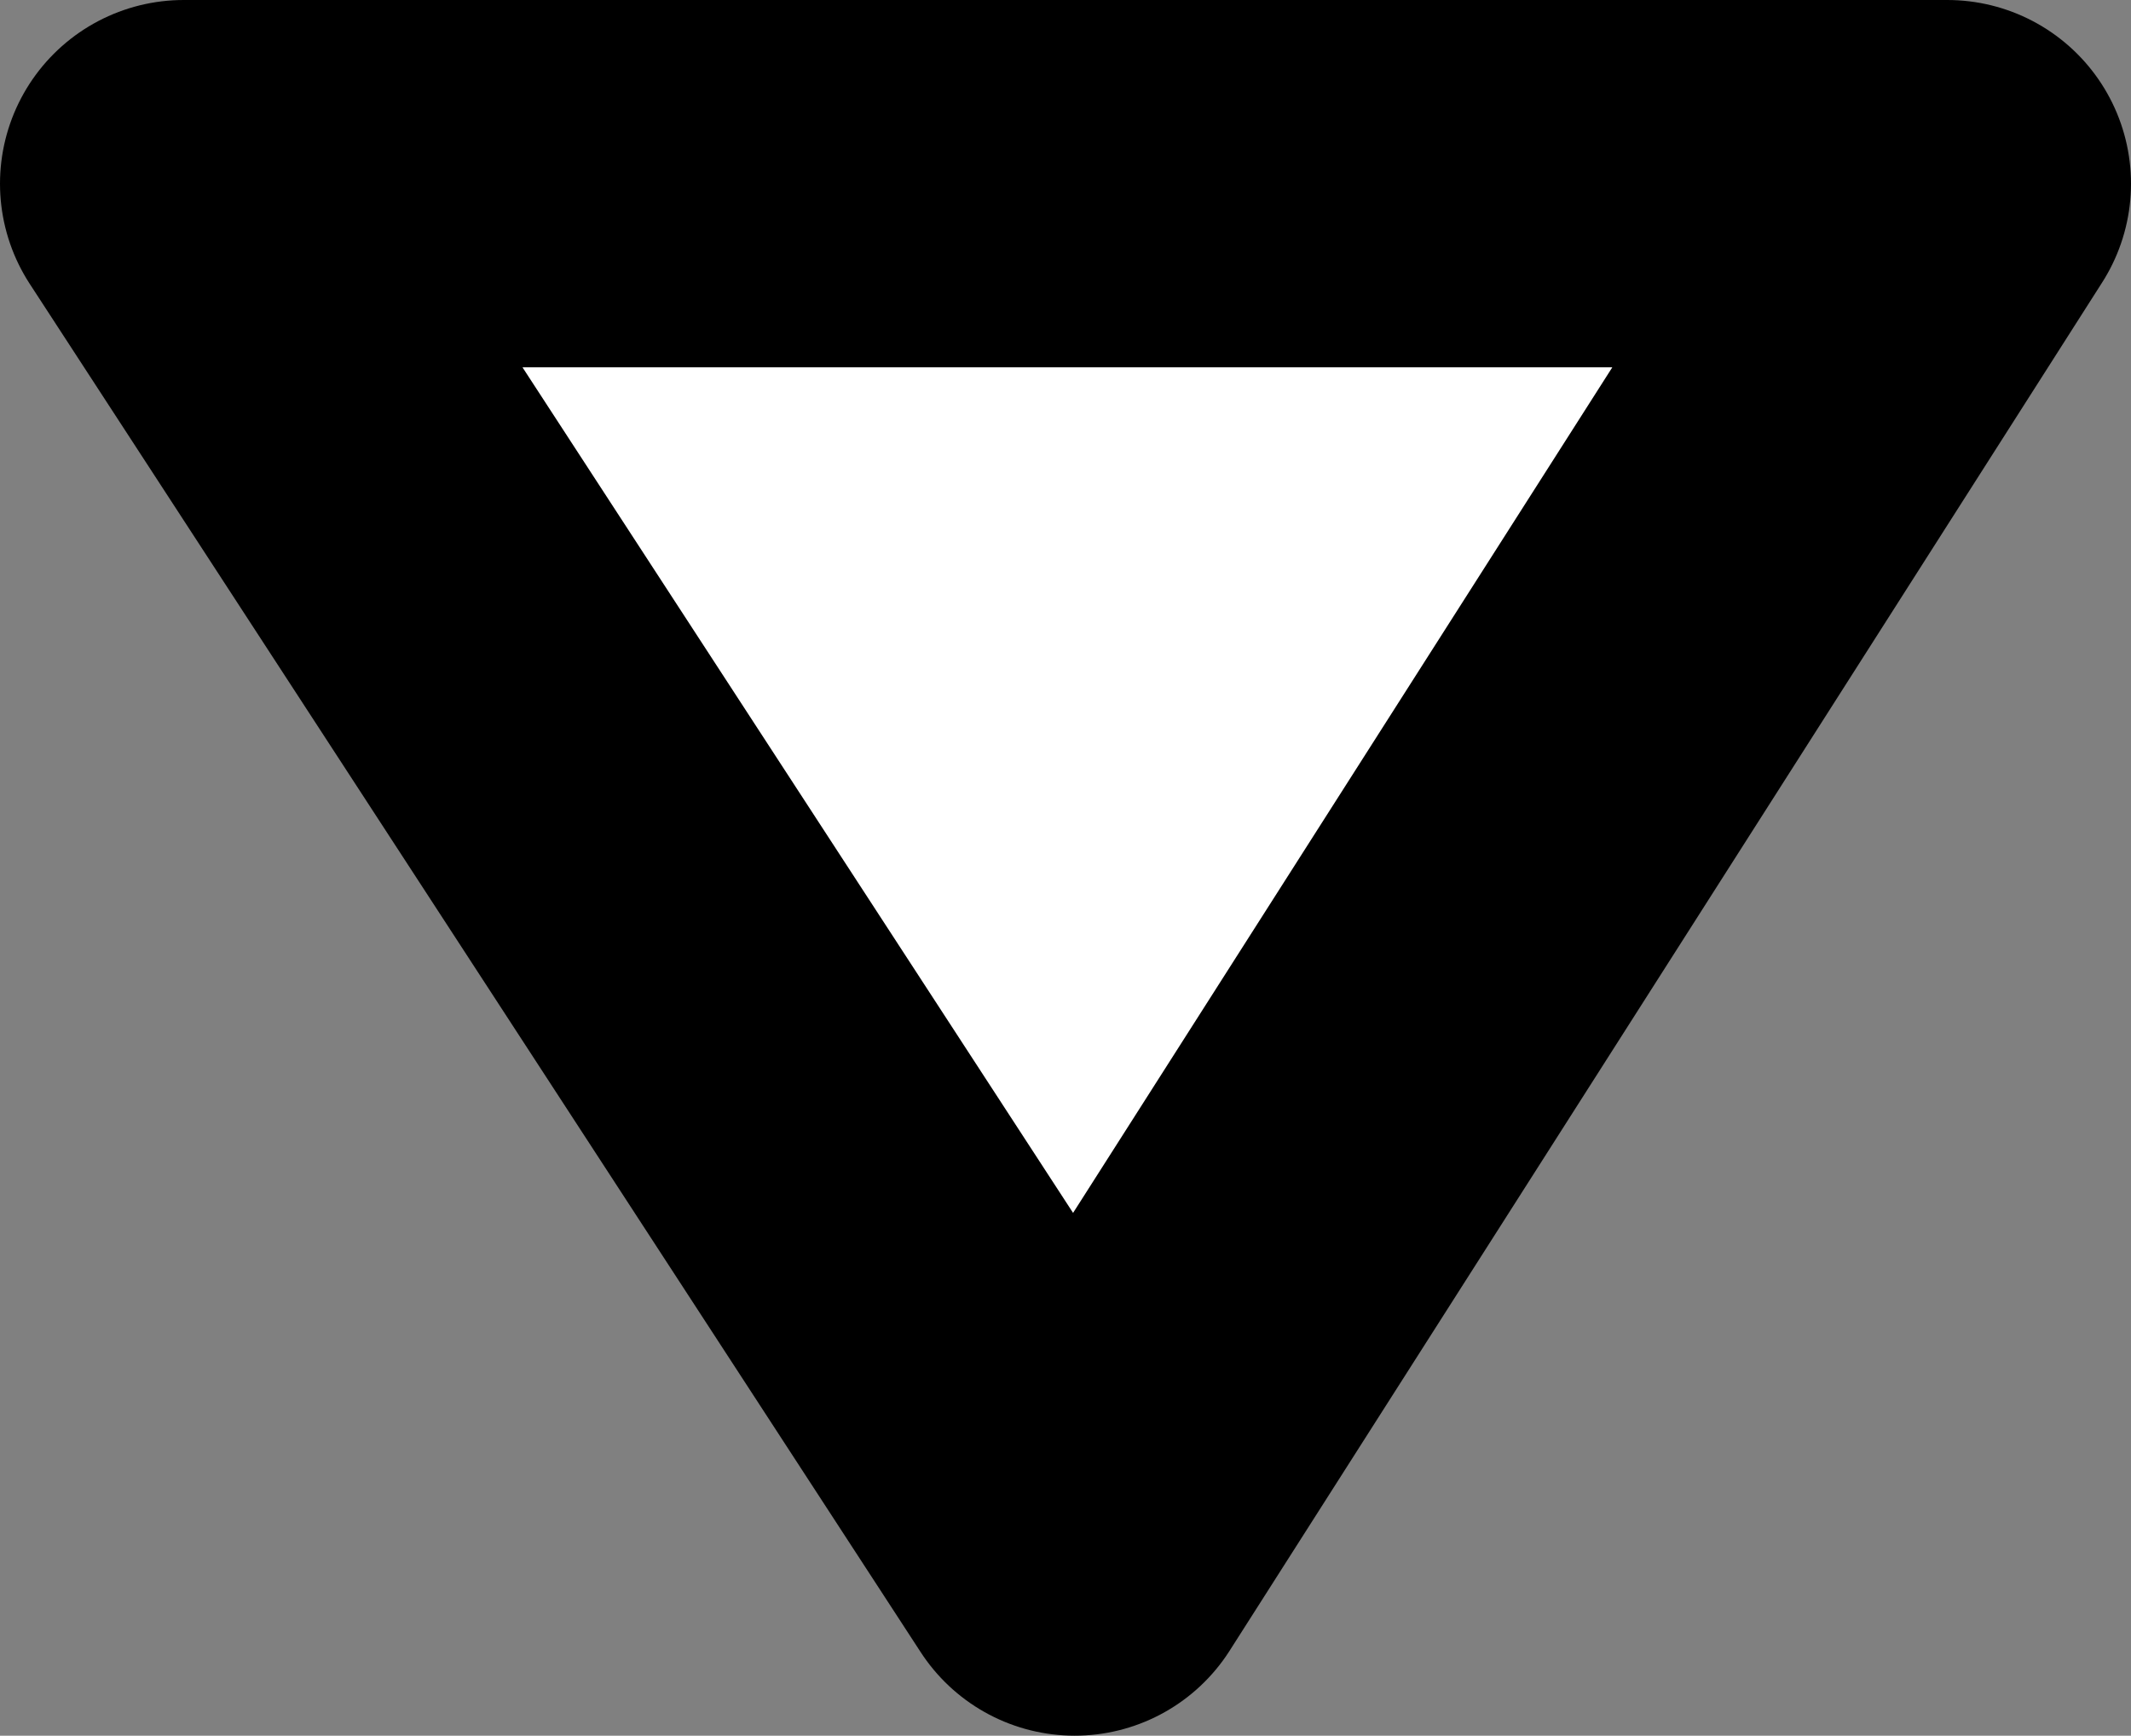
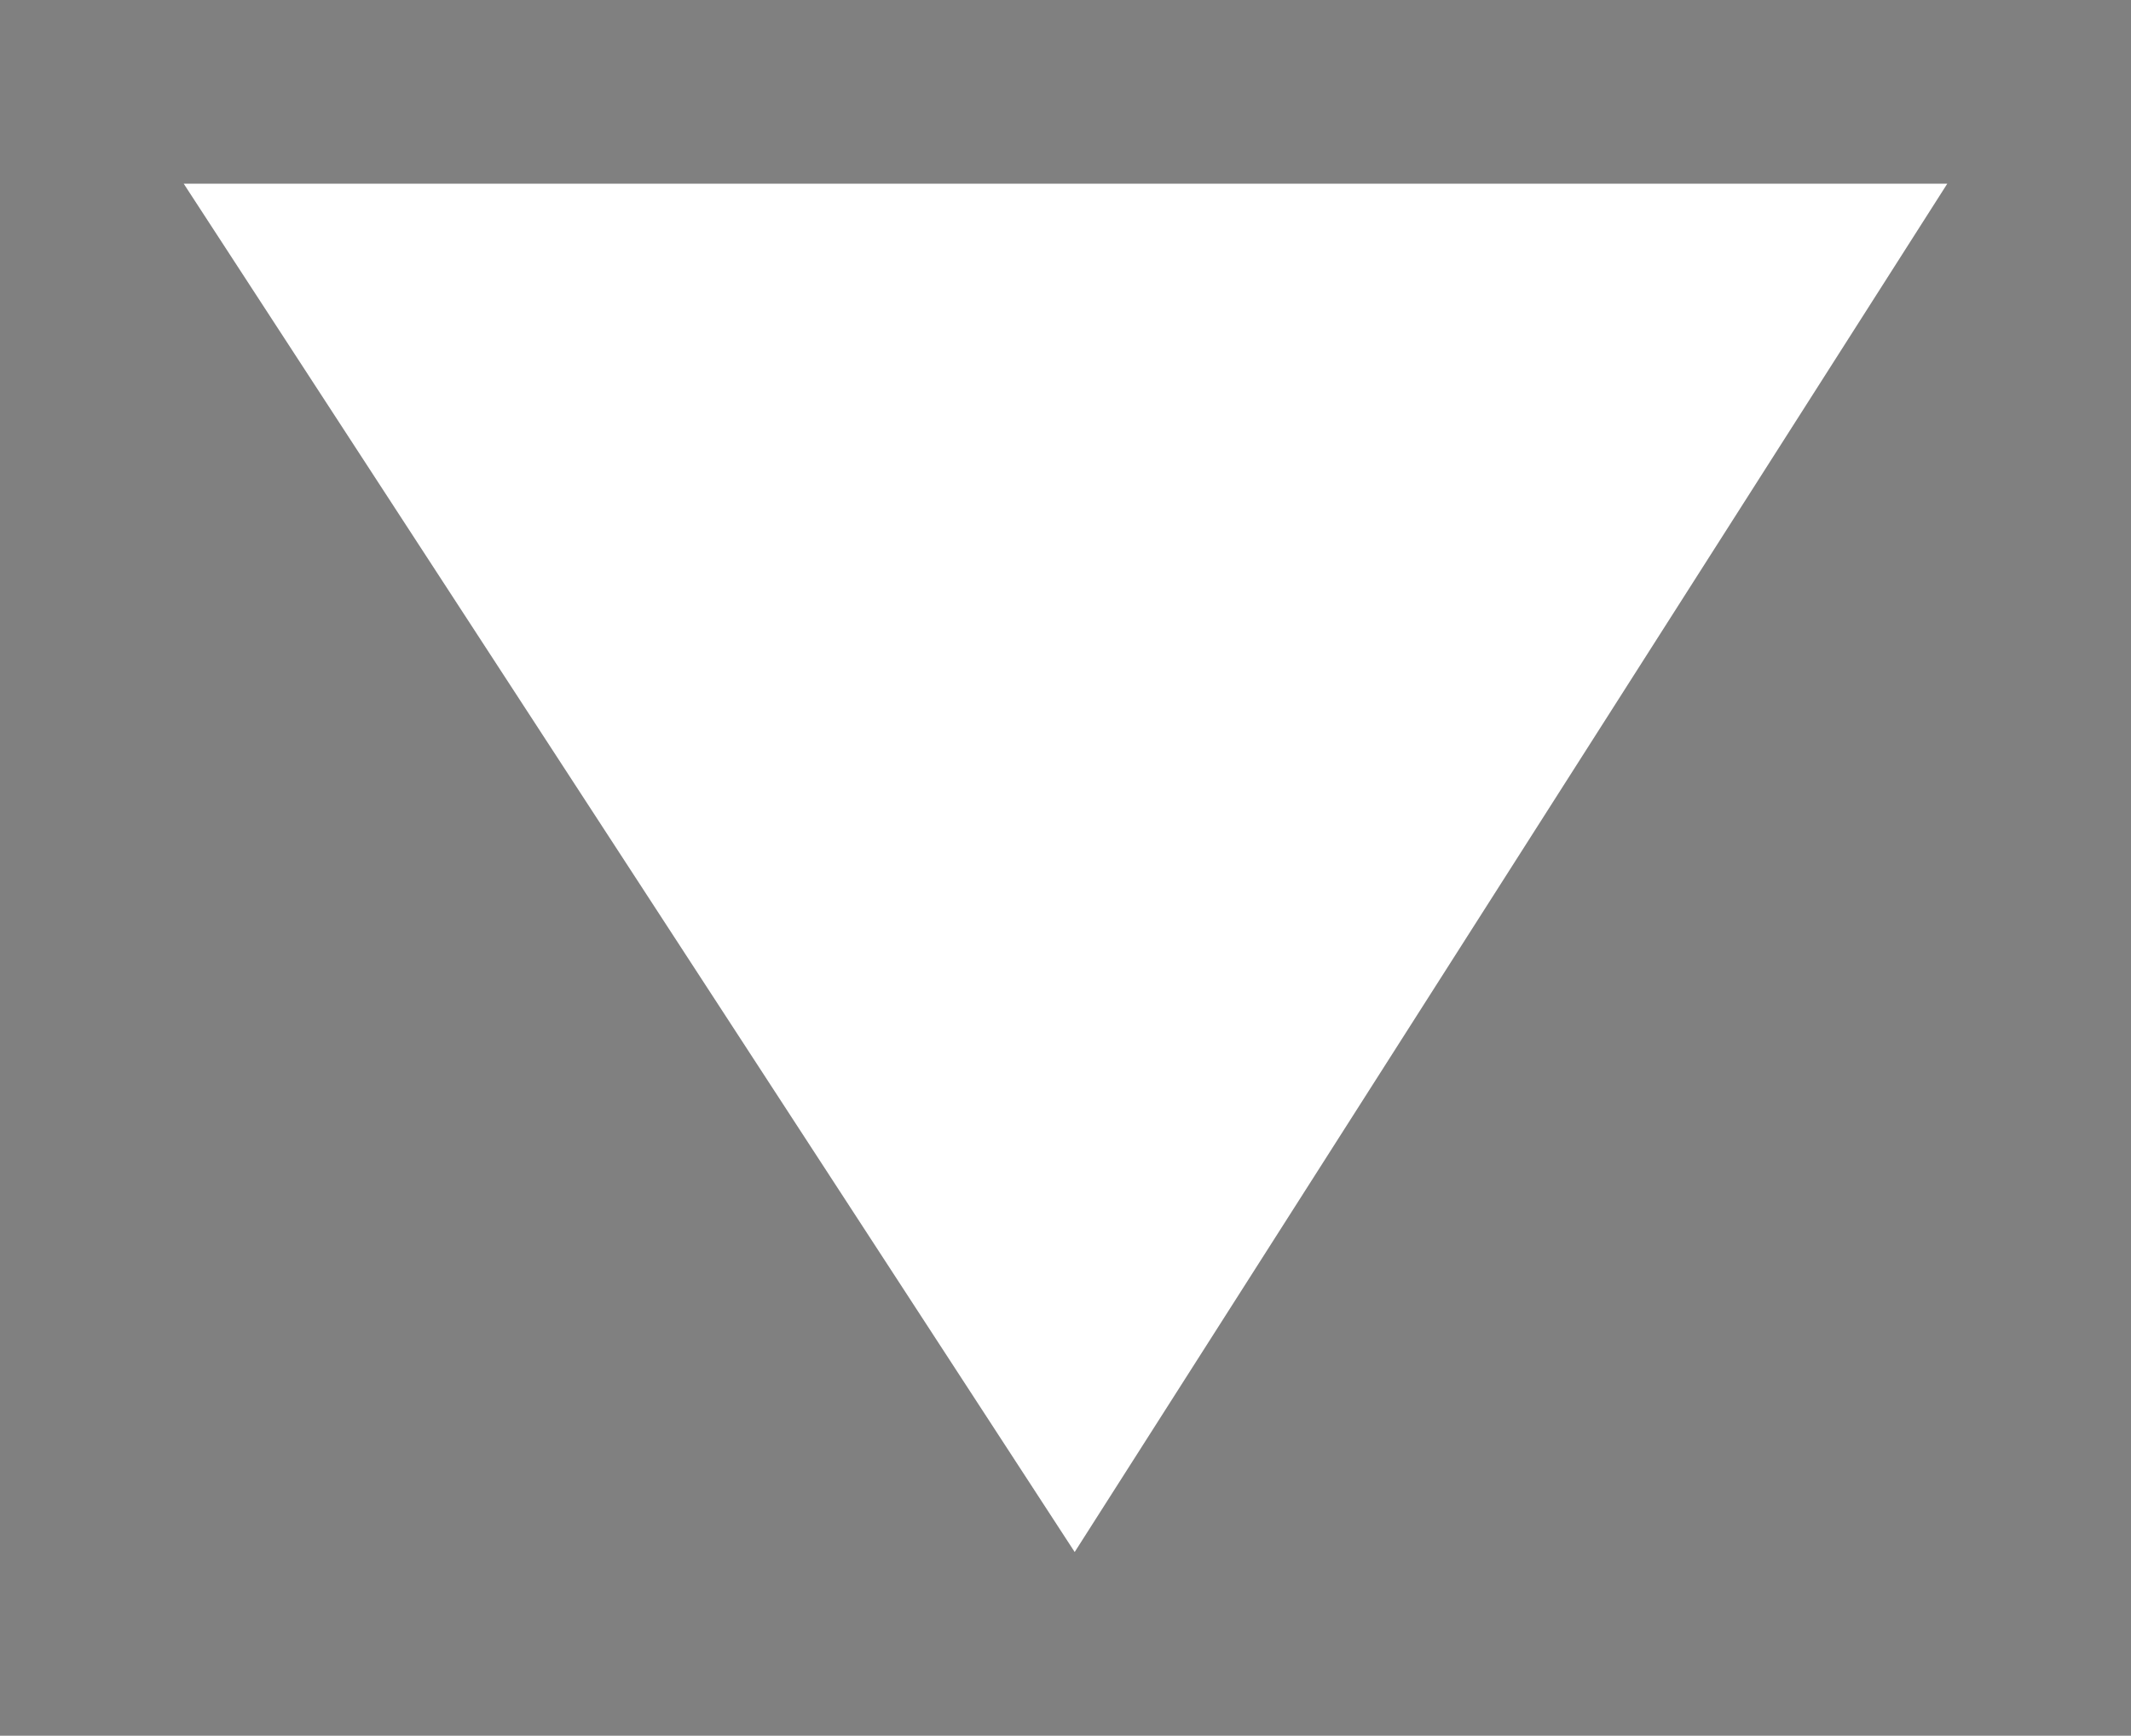
<svg xmlns="http://www.w3.org/2000/svg" xmlns:xlink="http://www.w3.org/1999/xlink" height="9.45px" width="11.6px">
  <rect width="100%" height="100%" fill="#808080" stroke="none" />
  <g transform="matrix(1.0, 0.0, 0.0, 1.0, 1.0, 1.0)">
    <use height="9.45" transform="matrix(1.0, 0.0, 0.0, 1.0, -1.0, -1.0)" width="11.6" xlink:href="#shape0" />
  </g>
  <defs>
    <g id="shape0" transform="matrix(1.0, 0.0, 0.0, 1.0, 1.0, 1.0)">
      <path d="M0.0 0.0 L9.6 0.0 4.85 7.45 0.0 0.0" fill="#ffffff" fill-rule="evenodd" stroke="none" />
-       <path d="M0.0 0.0 L4.85 7.45 9.6 0.0 0.0 0.0 Z" fill="none" stroke="#000000" stroke-linecap="round" stroke-linejoin="round" stroke-width="2.0" />
    </g>
  </defs>
</svg>